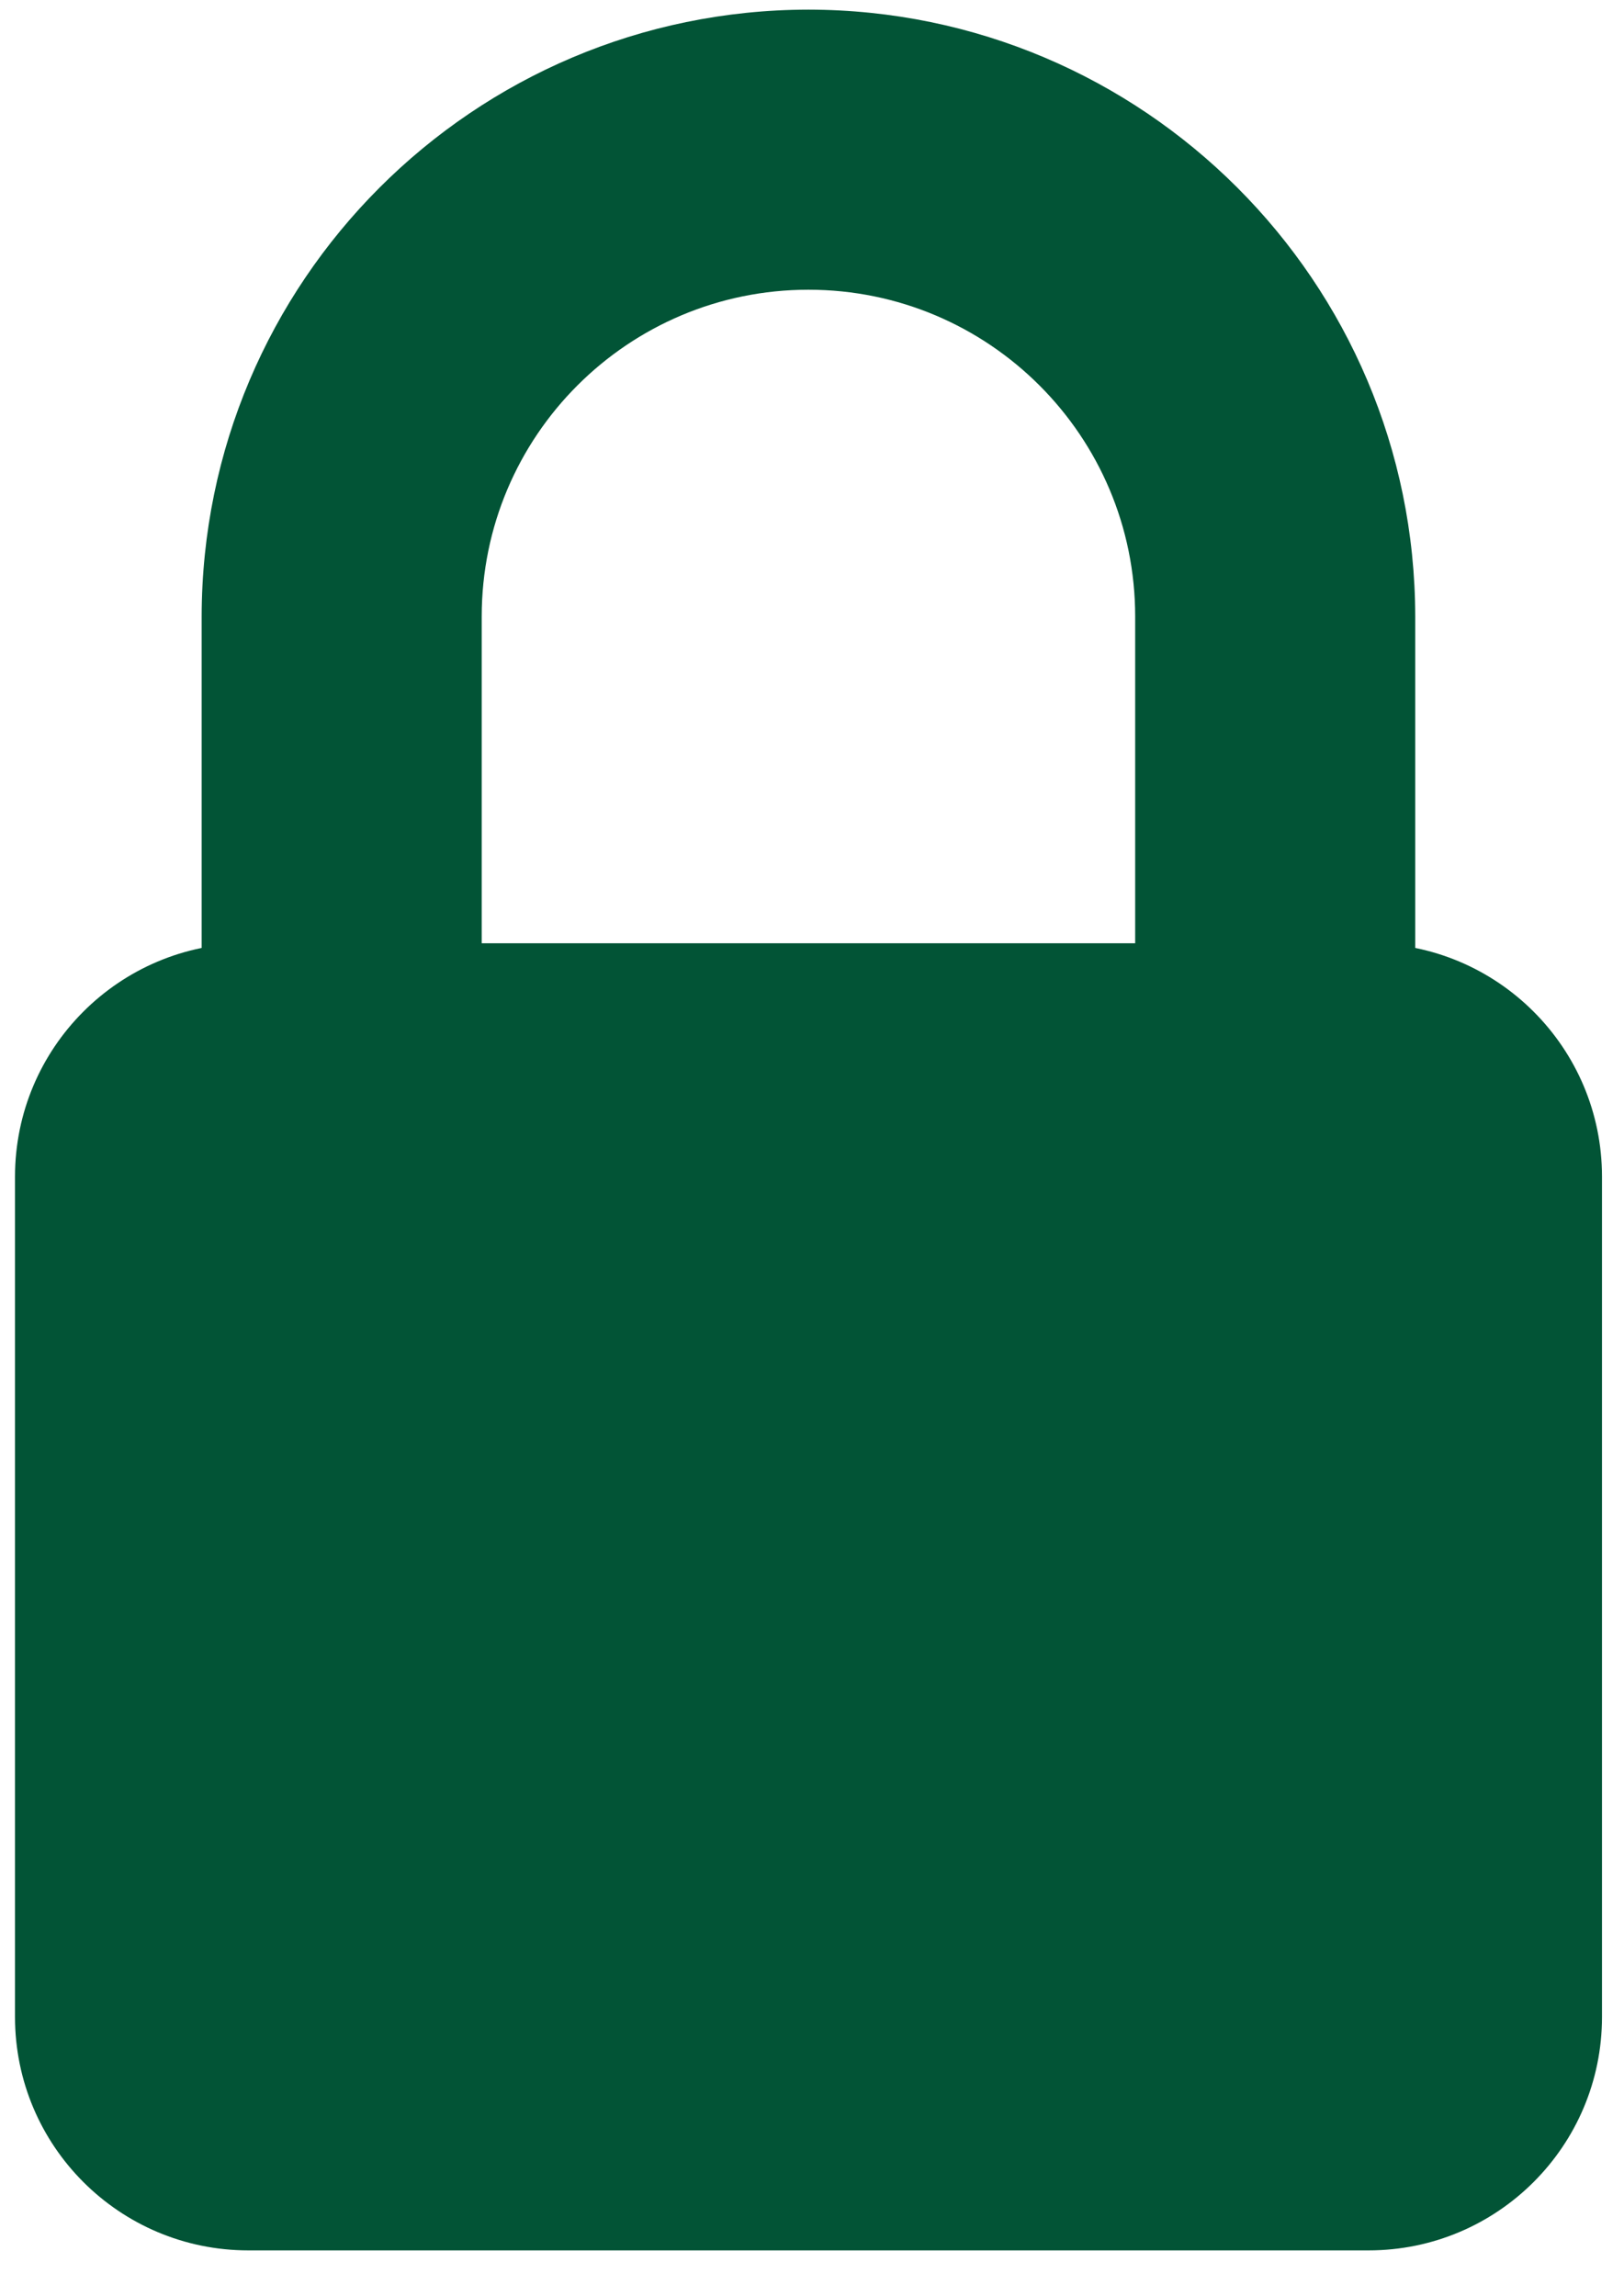
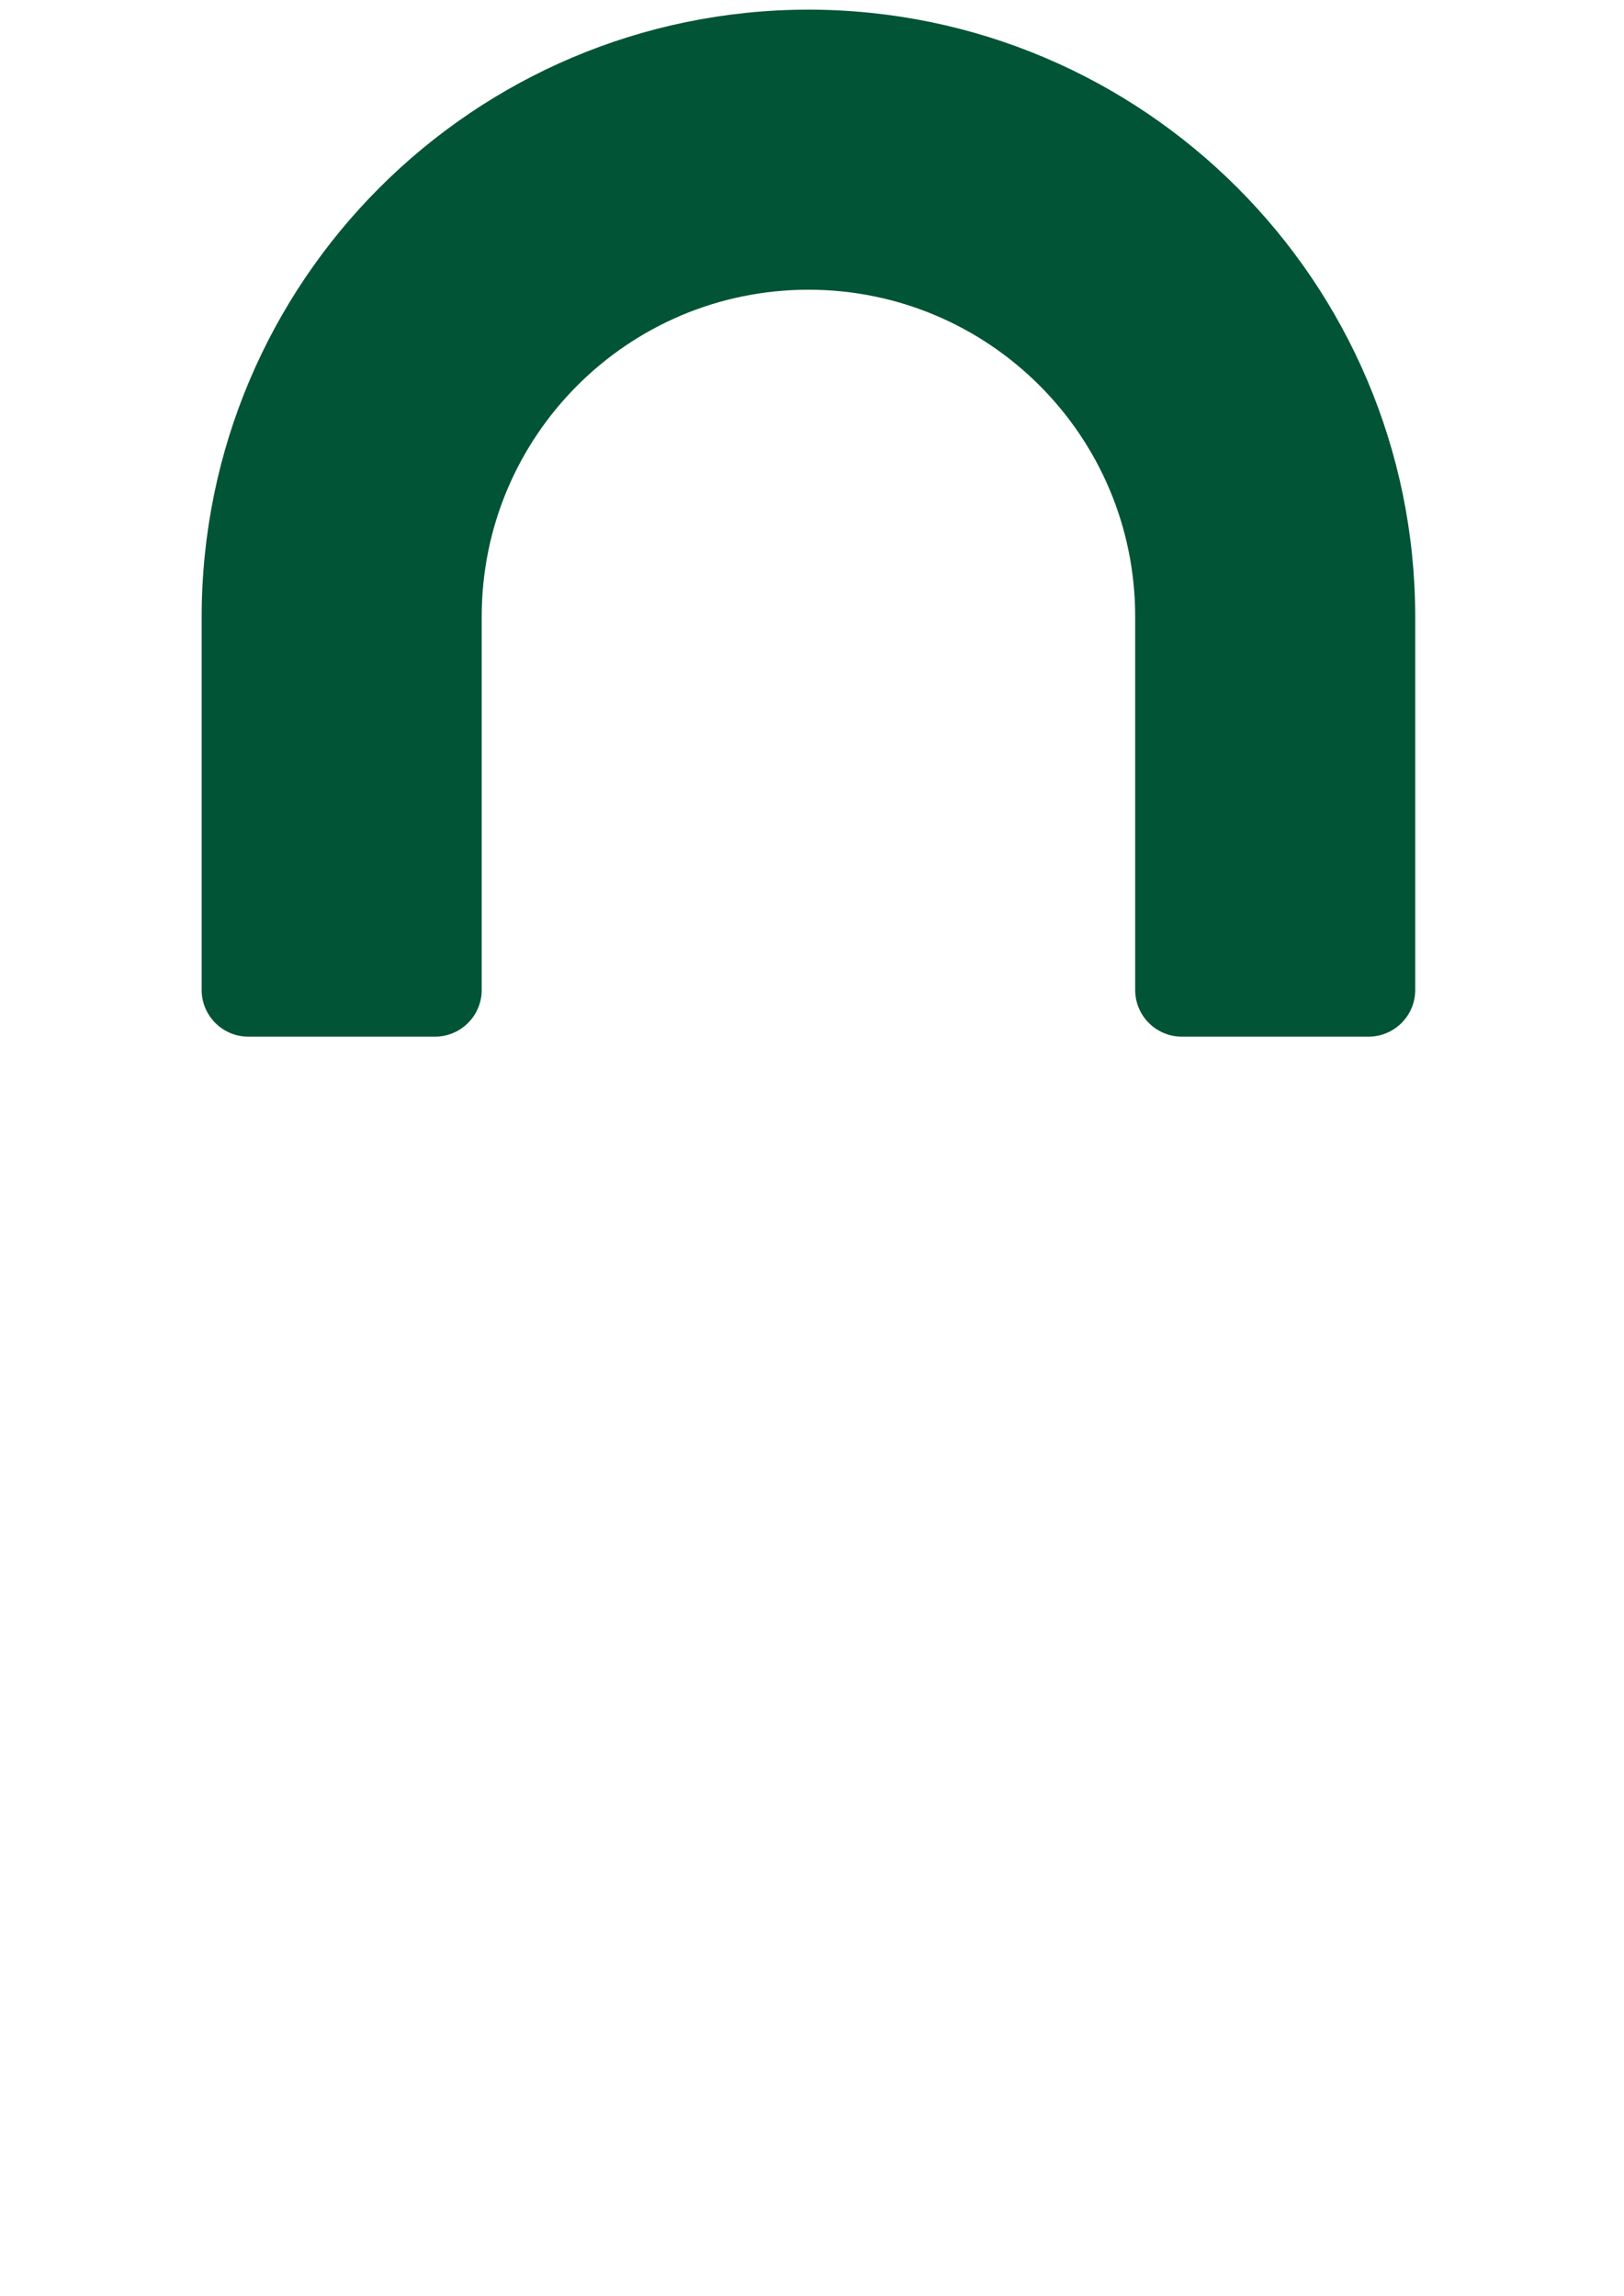
<svg xmlns="http://www.w3.org/2000/svg" width="29" height="41" viewBox="0 0 29 41" fill="none">
  <path d="M14.436 0.172C8.455 0.179 3.608 5.026 3.601 11.008V17.675C3.601 18.136 3.974 18.509 4.434 18.509H7.768C8.229 18.509 8.602 18.136 8.602 17.675V11.008C8.602 7.785 11.214 5.173 14.436 5.173C17.659 5.173 20.271 7.785 20.271 11.008V17.675C20.271 18.136 20.644 18.509 21.104 18.509H24.438C24.899 18.509 25.272 18.136 25.272 17.675V11.008C25.265 5.026 20.418 0.179 14.436 0.172Z" fill="#025436" />
-   <path d="M4.435 16.842H24.439C26.741 16.842 28.607 18.708 28.607 21.009V36.013C28.607 38.314 26.741 40.18 24.439 40.18H4.435C2.133 40.18 0.268 38.314 0.268 36.013V21.009C0.268 18.708 2.133 16.842 4.435 16.842Z" fill="#025436" />
</svg>